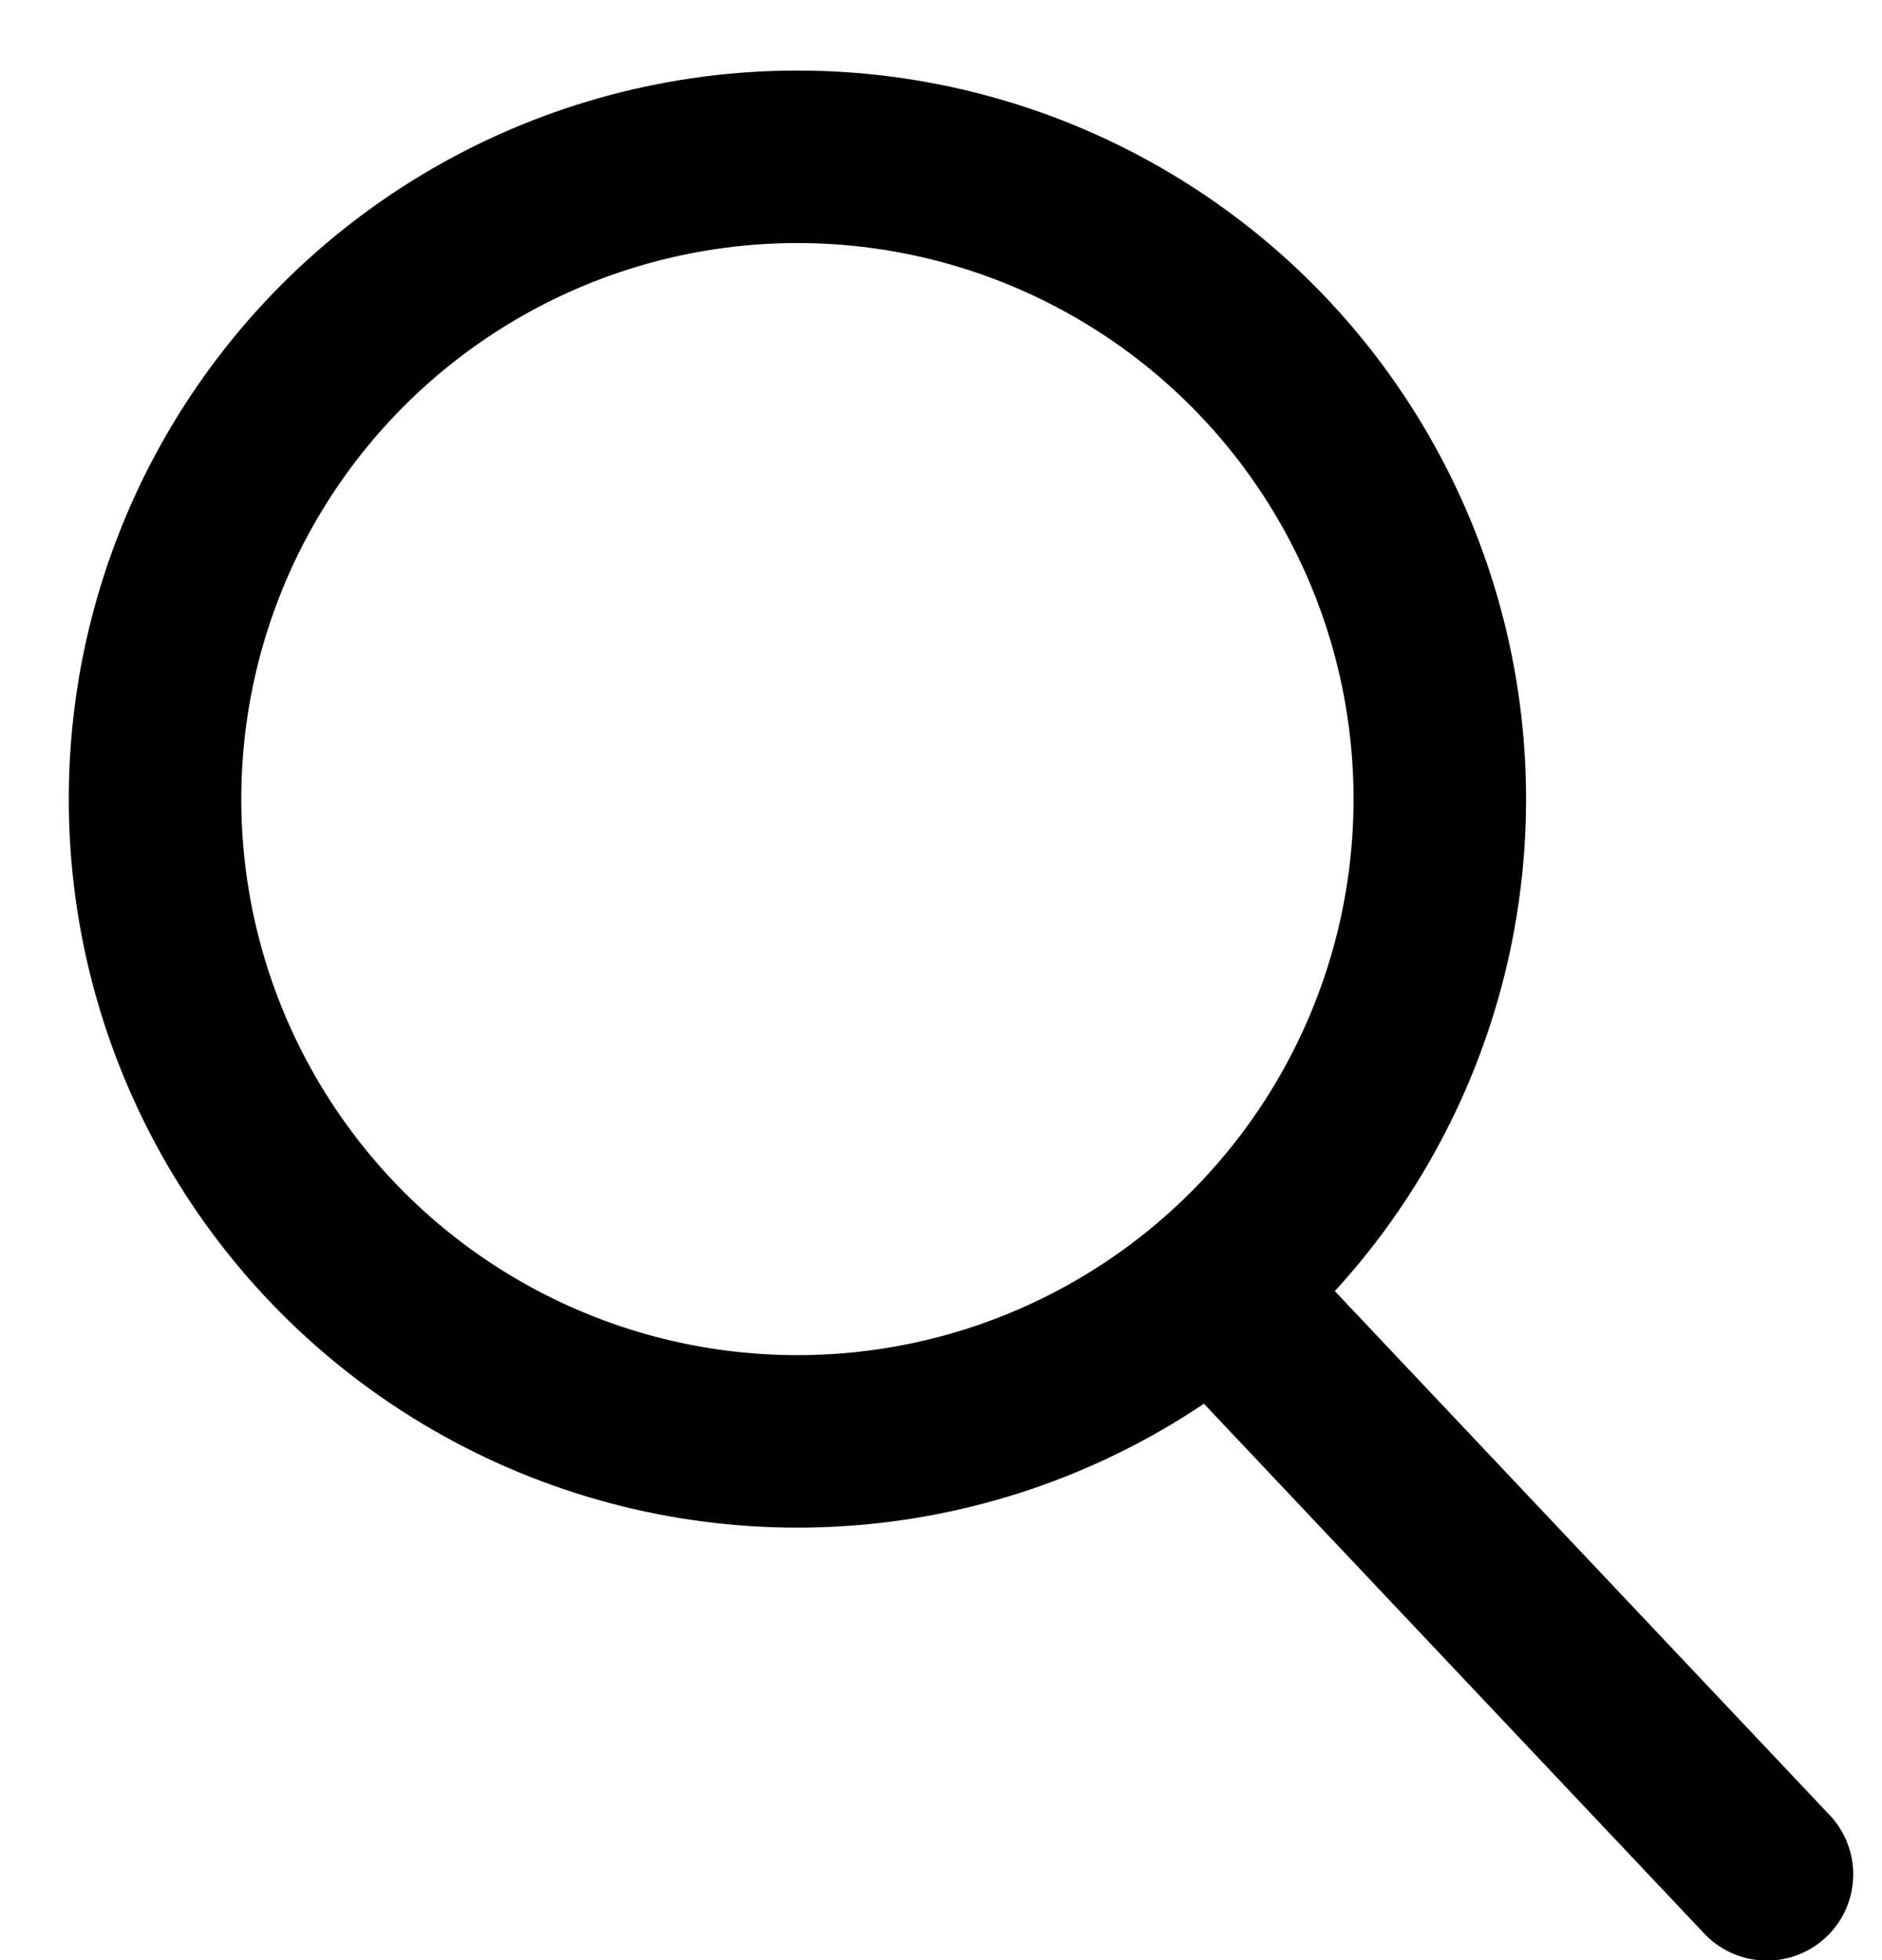
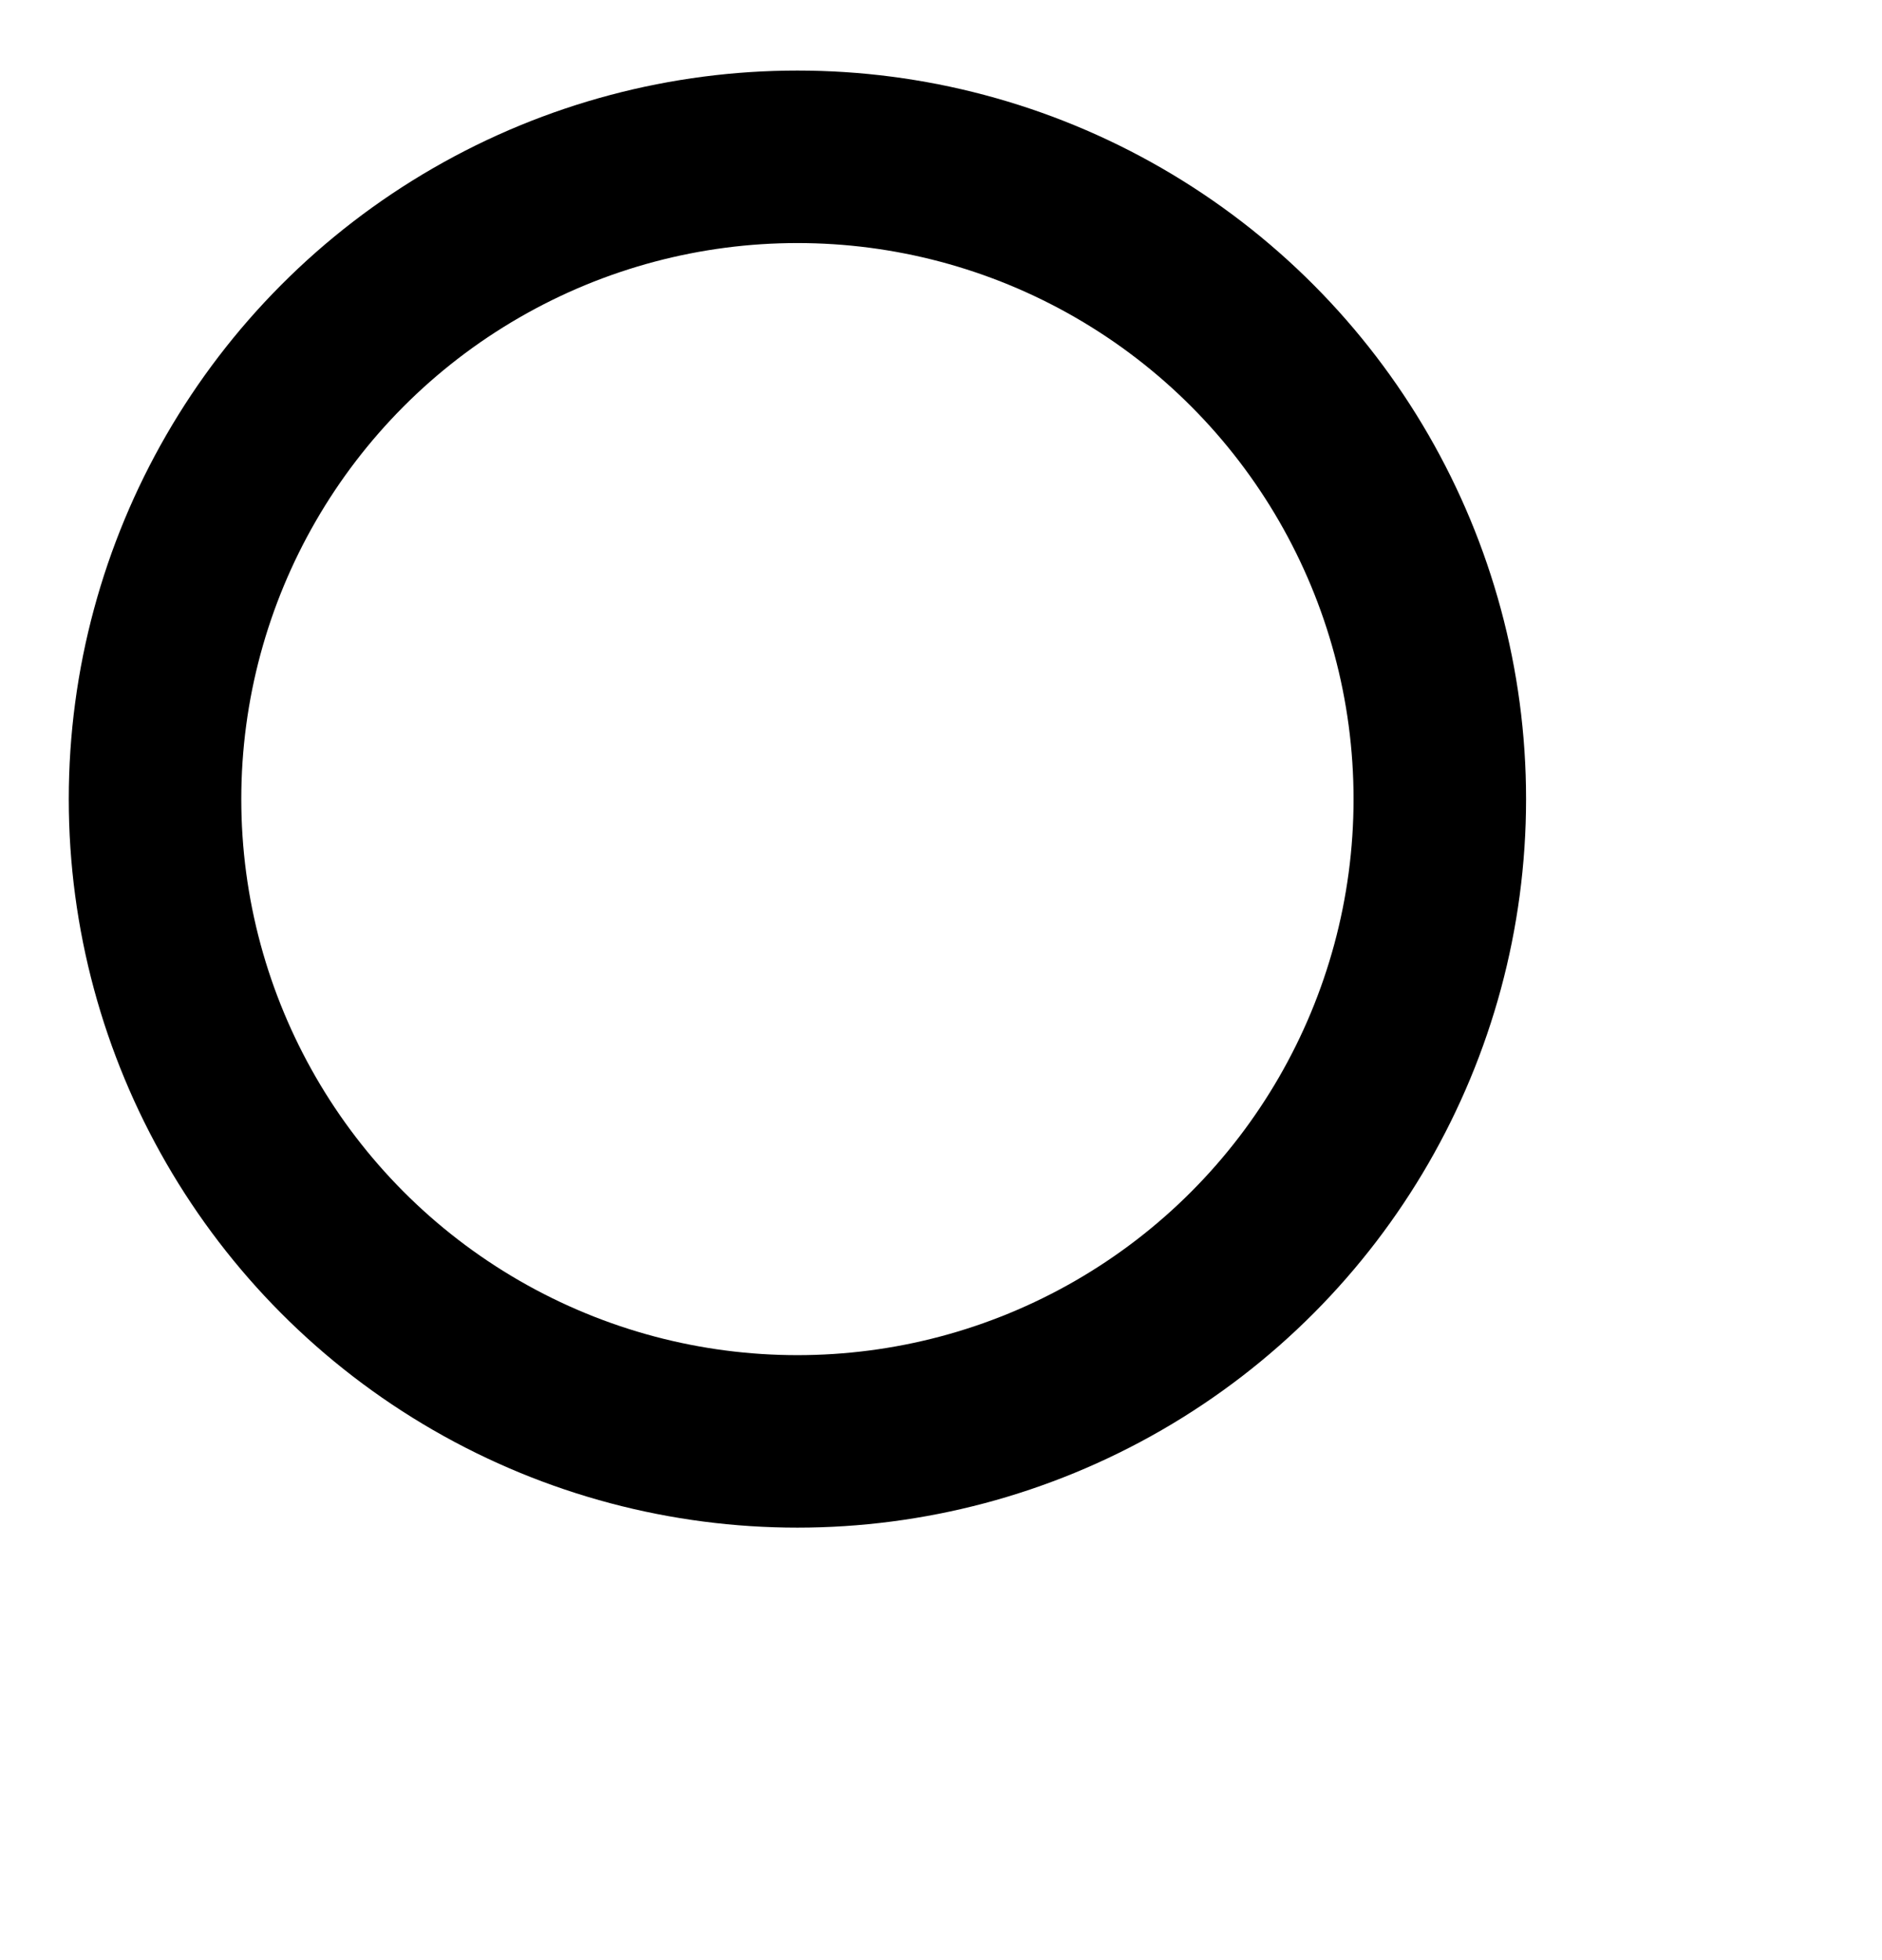
<svg xmlns="http://www.w3.org/2000/svg" width="24" height="25" viewBox="0 0 24 25">
  <g fill="none" fill-rule="evenodd" stroke="#000" stroke-width="2.2" transform="matrix(-1 0 0 1 22.983 2)">
    <circle cx="12.814" cy="8.192" r="8.192" transform="matrix(-1 0 0 1 25.628 0)" />
-     <path stroke-linecap="round" d="M6.81 15.17L.45 21.906" />
  </g>
</svg>